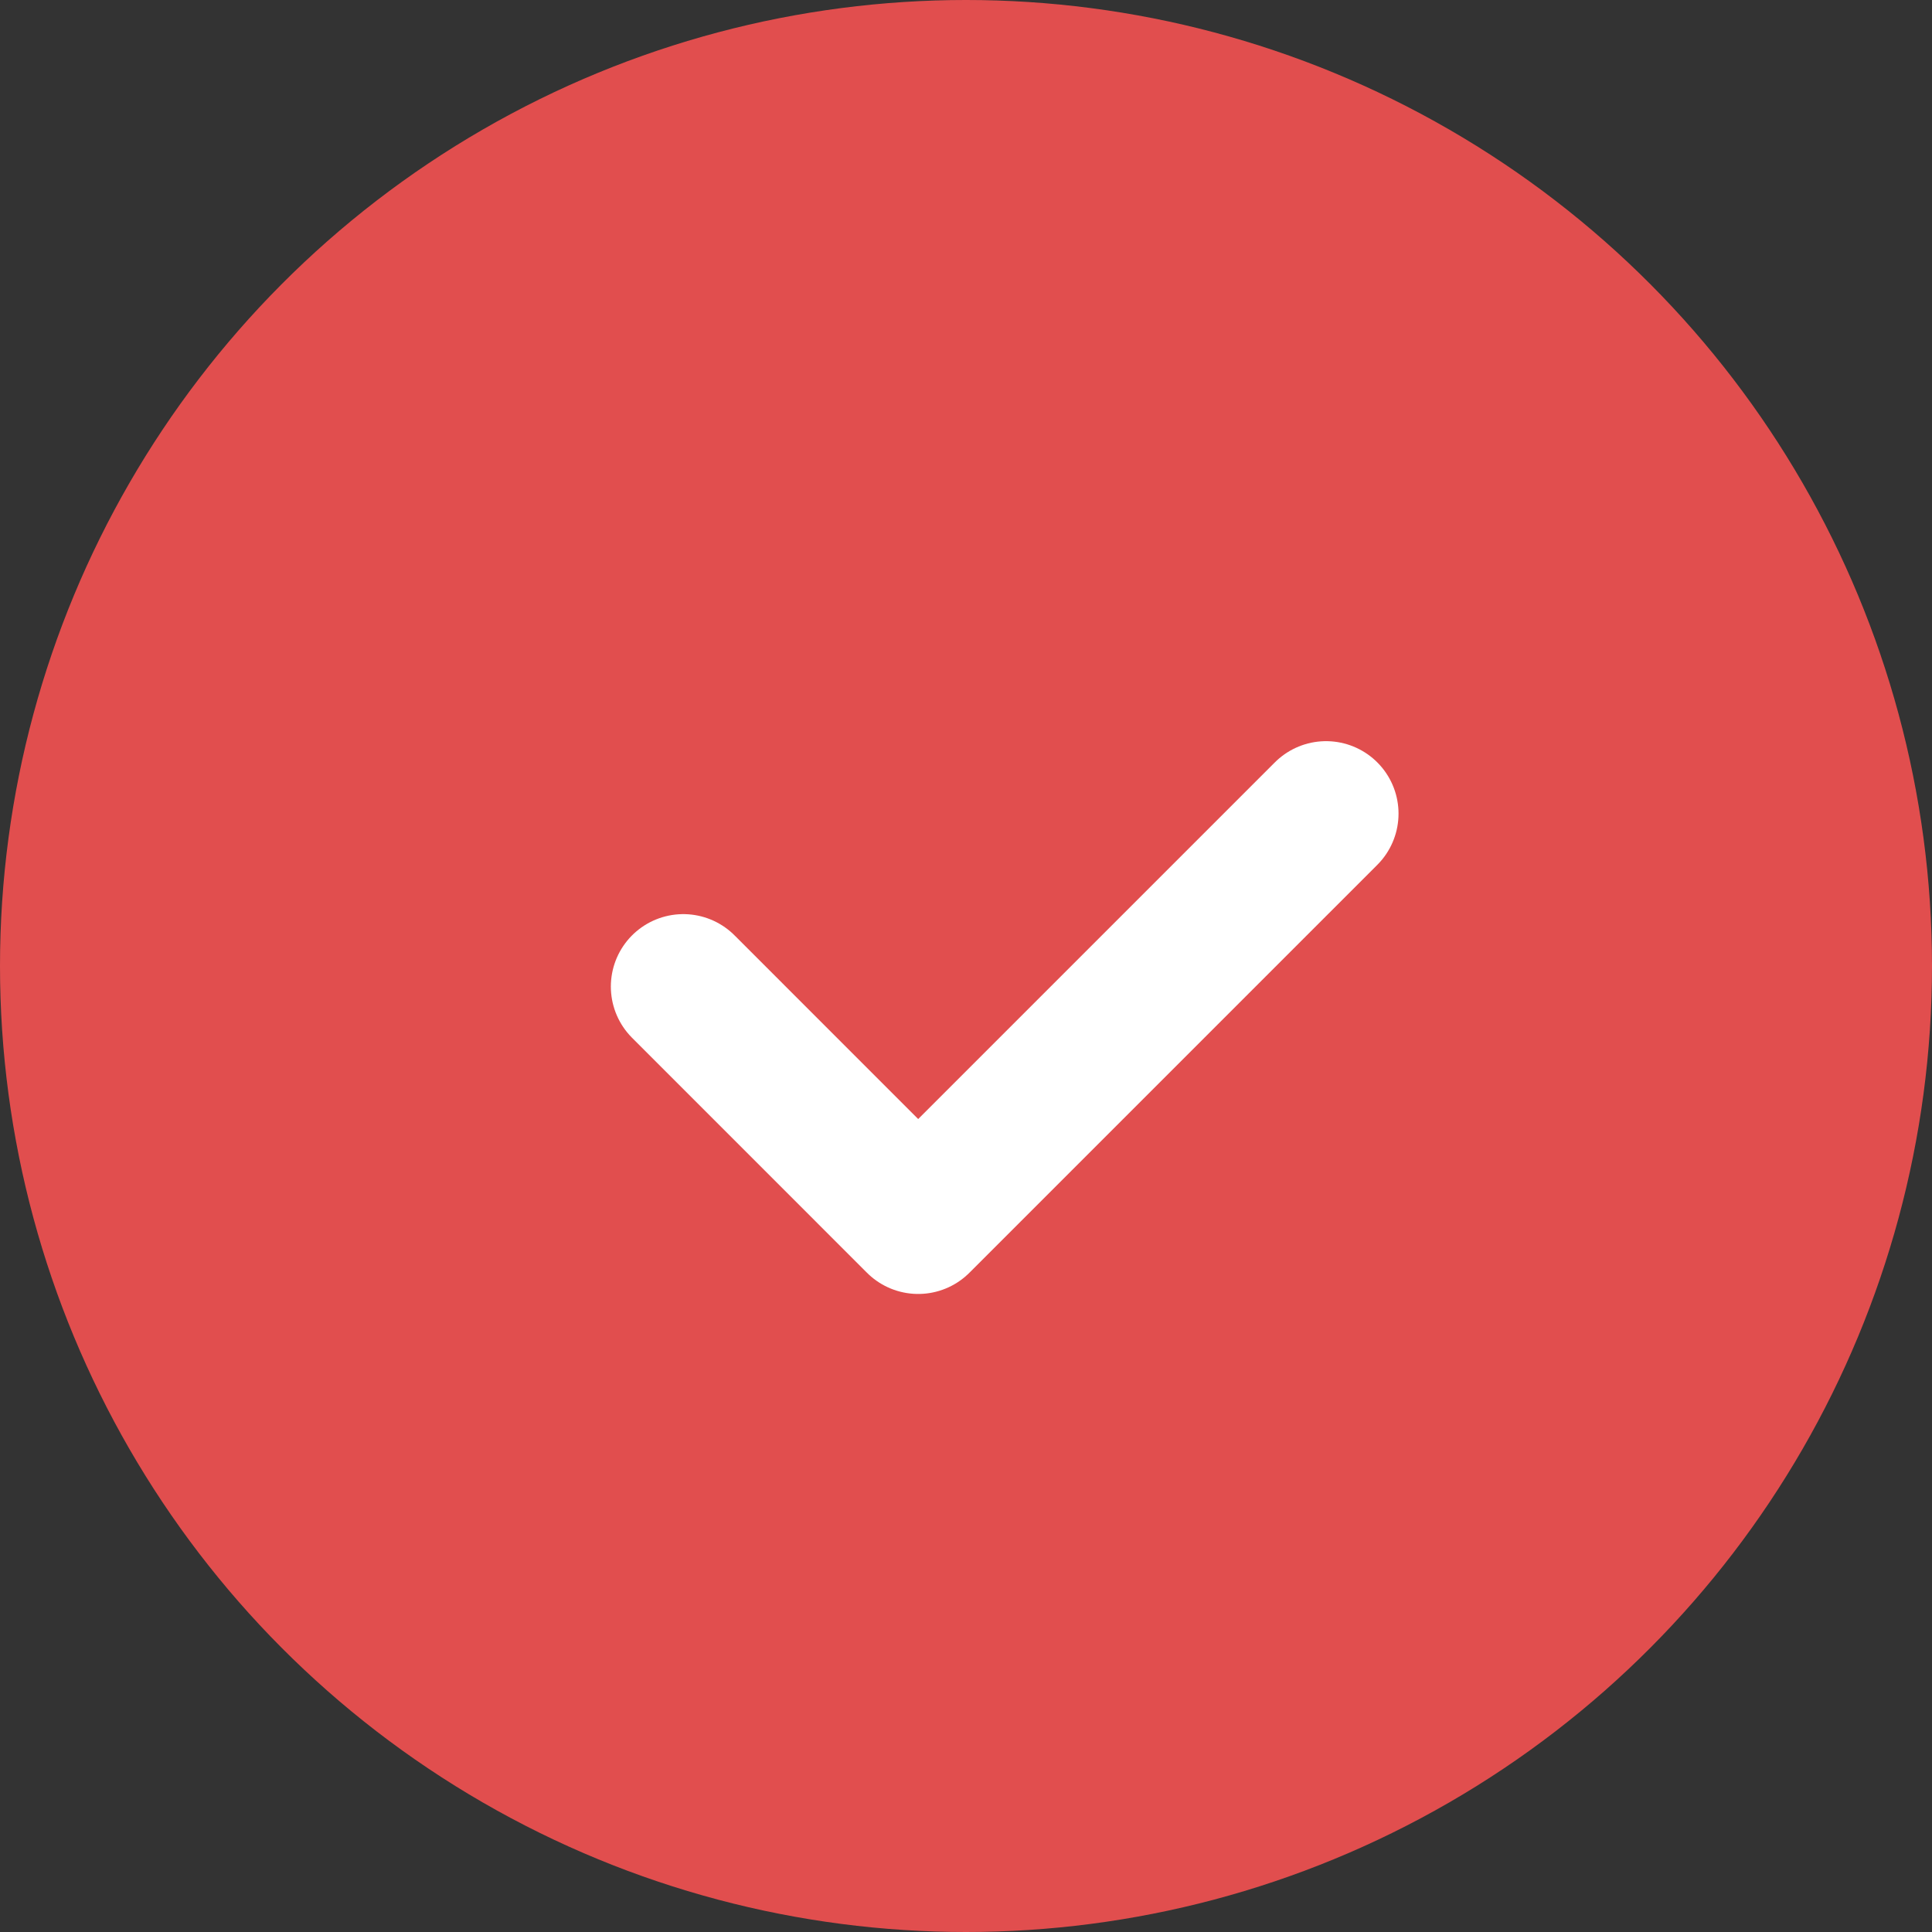
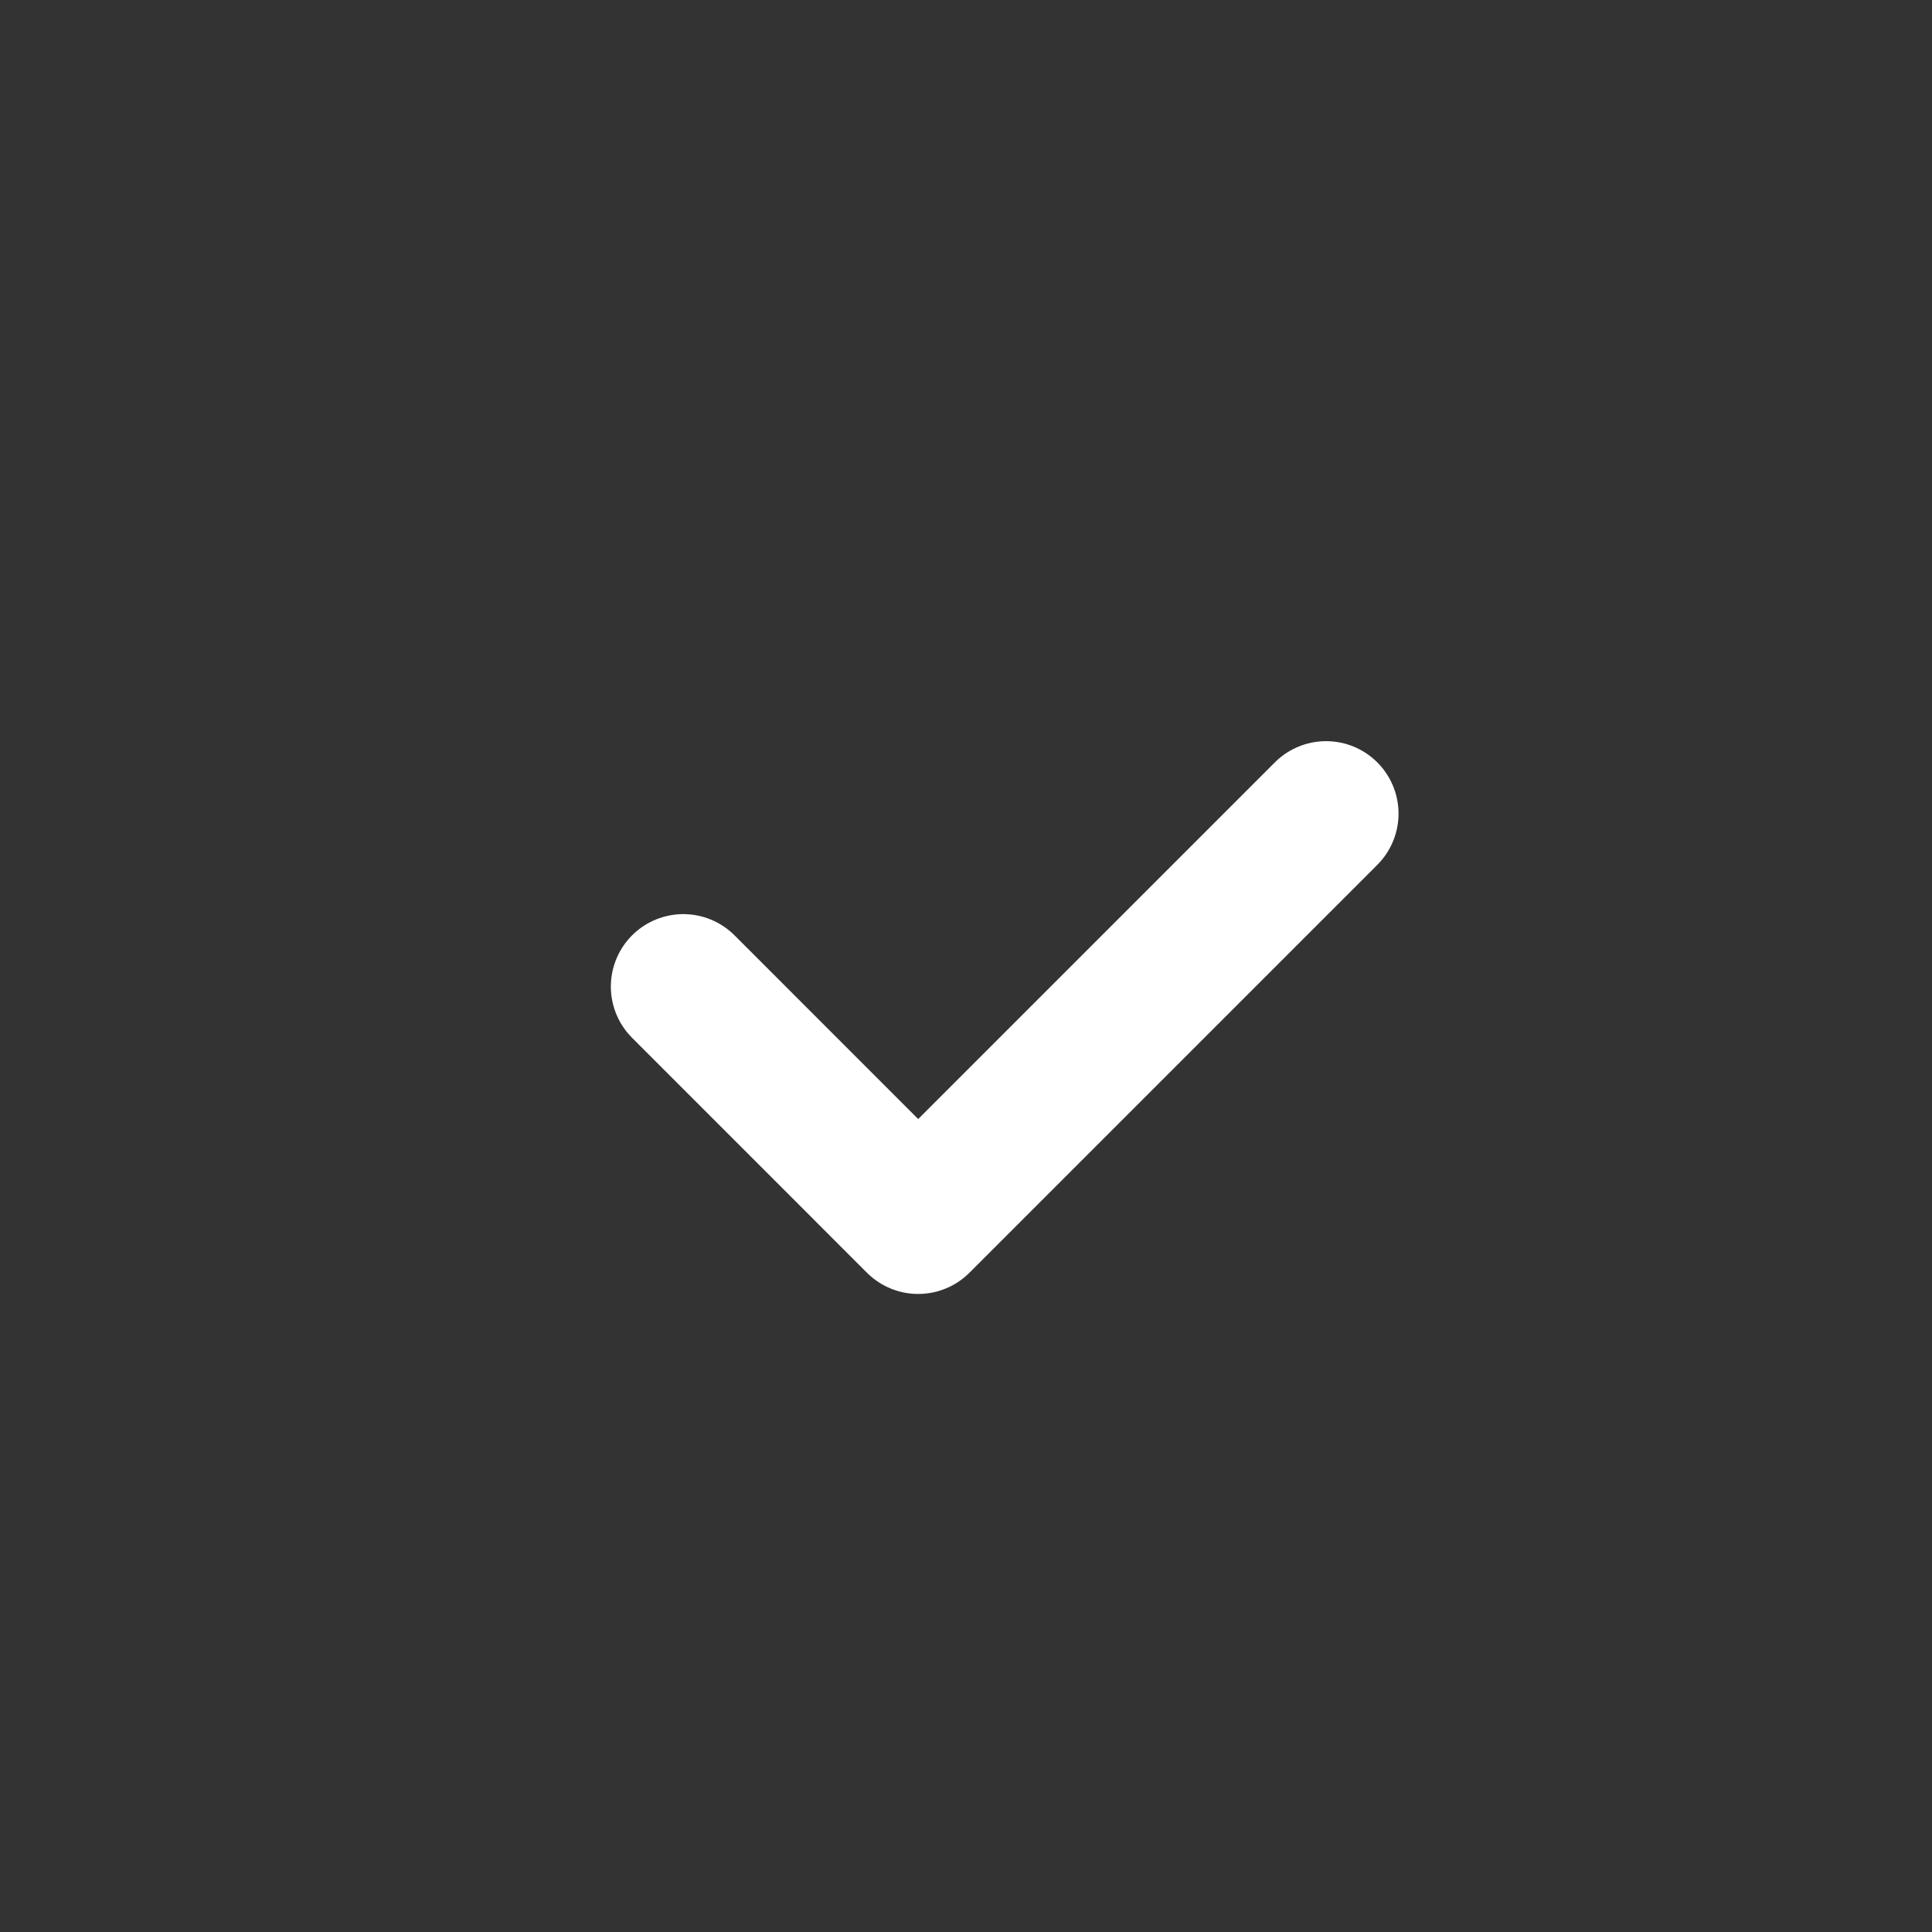
<svg xmlns="http://www.w3.org/2000/svg" id="Group_303" data-name="Group 303" width="40" height="40" viewBox="0 0 40 40">
  <rect x="0" y="0" width="40" height="40" fill="#333333" stroke="none" />
-   <circle id="Ellipse_1" data-name="Ellipse 1" cx="20" cy="20" r="20" fill="#e14e4e" />
  <path id="Path_31" data-name="Path 31" d="M1008.47,1162.331l4.863,4.864,8.445-8.445" transform="translate(-994.323 -1141.905)" fill="none" stroke="#fff" stroke-linecap="round" stroke-linejoin="round" stroke-width="3" />
</svg>